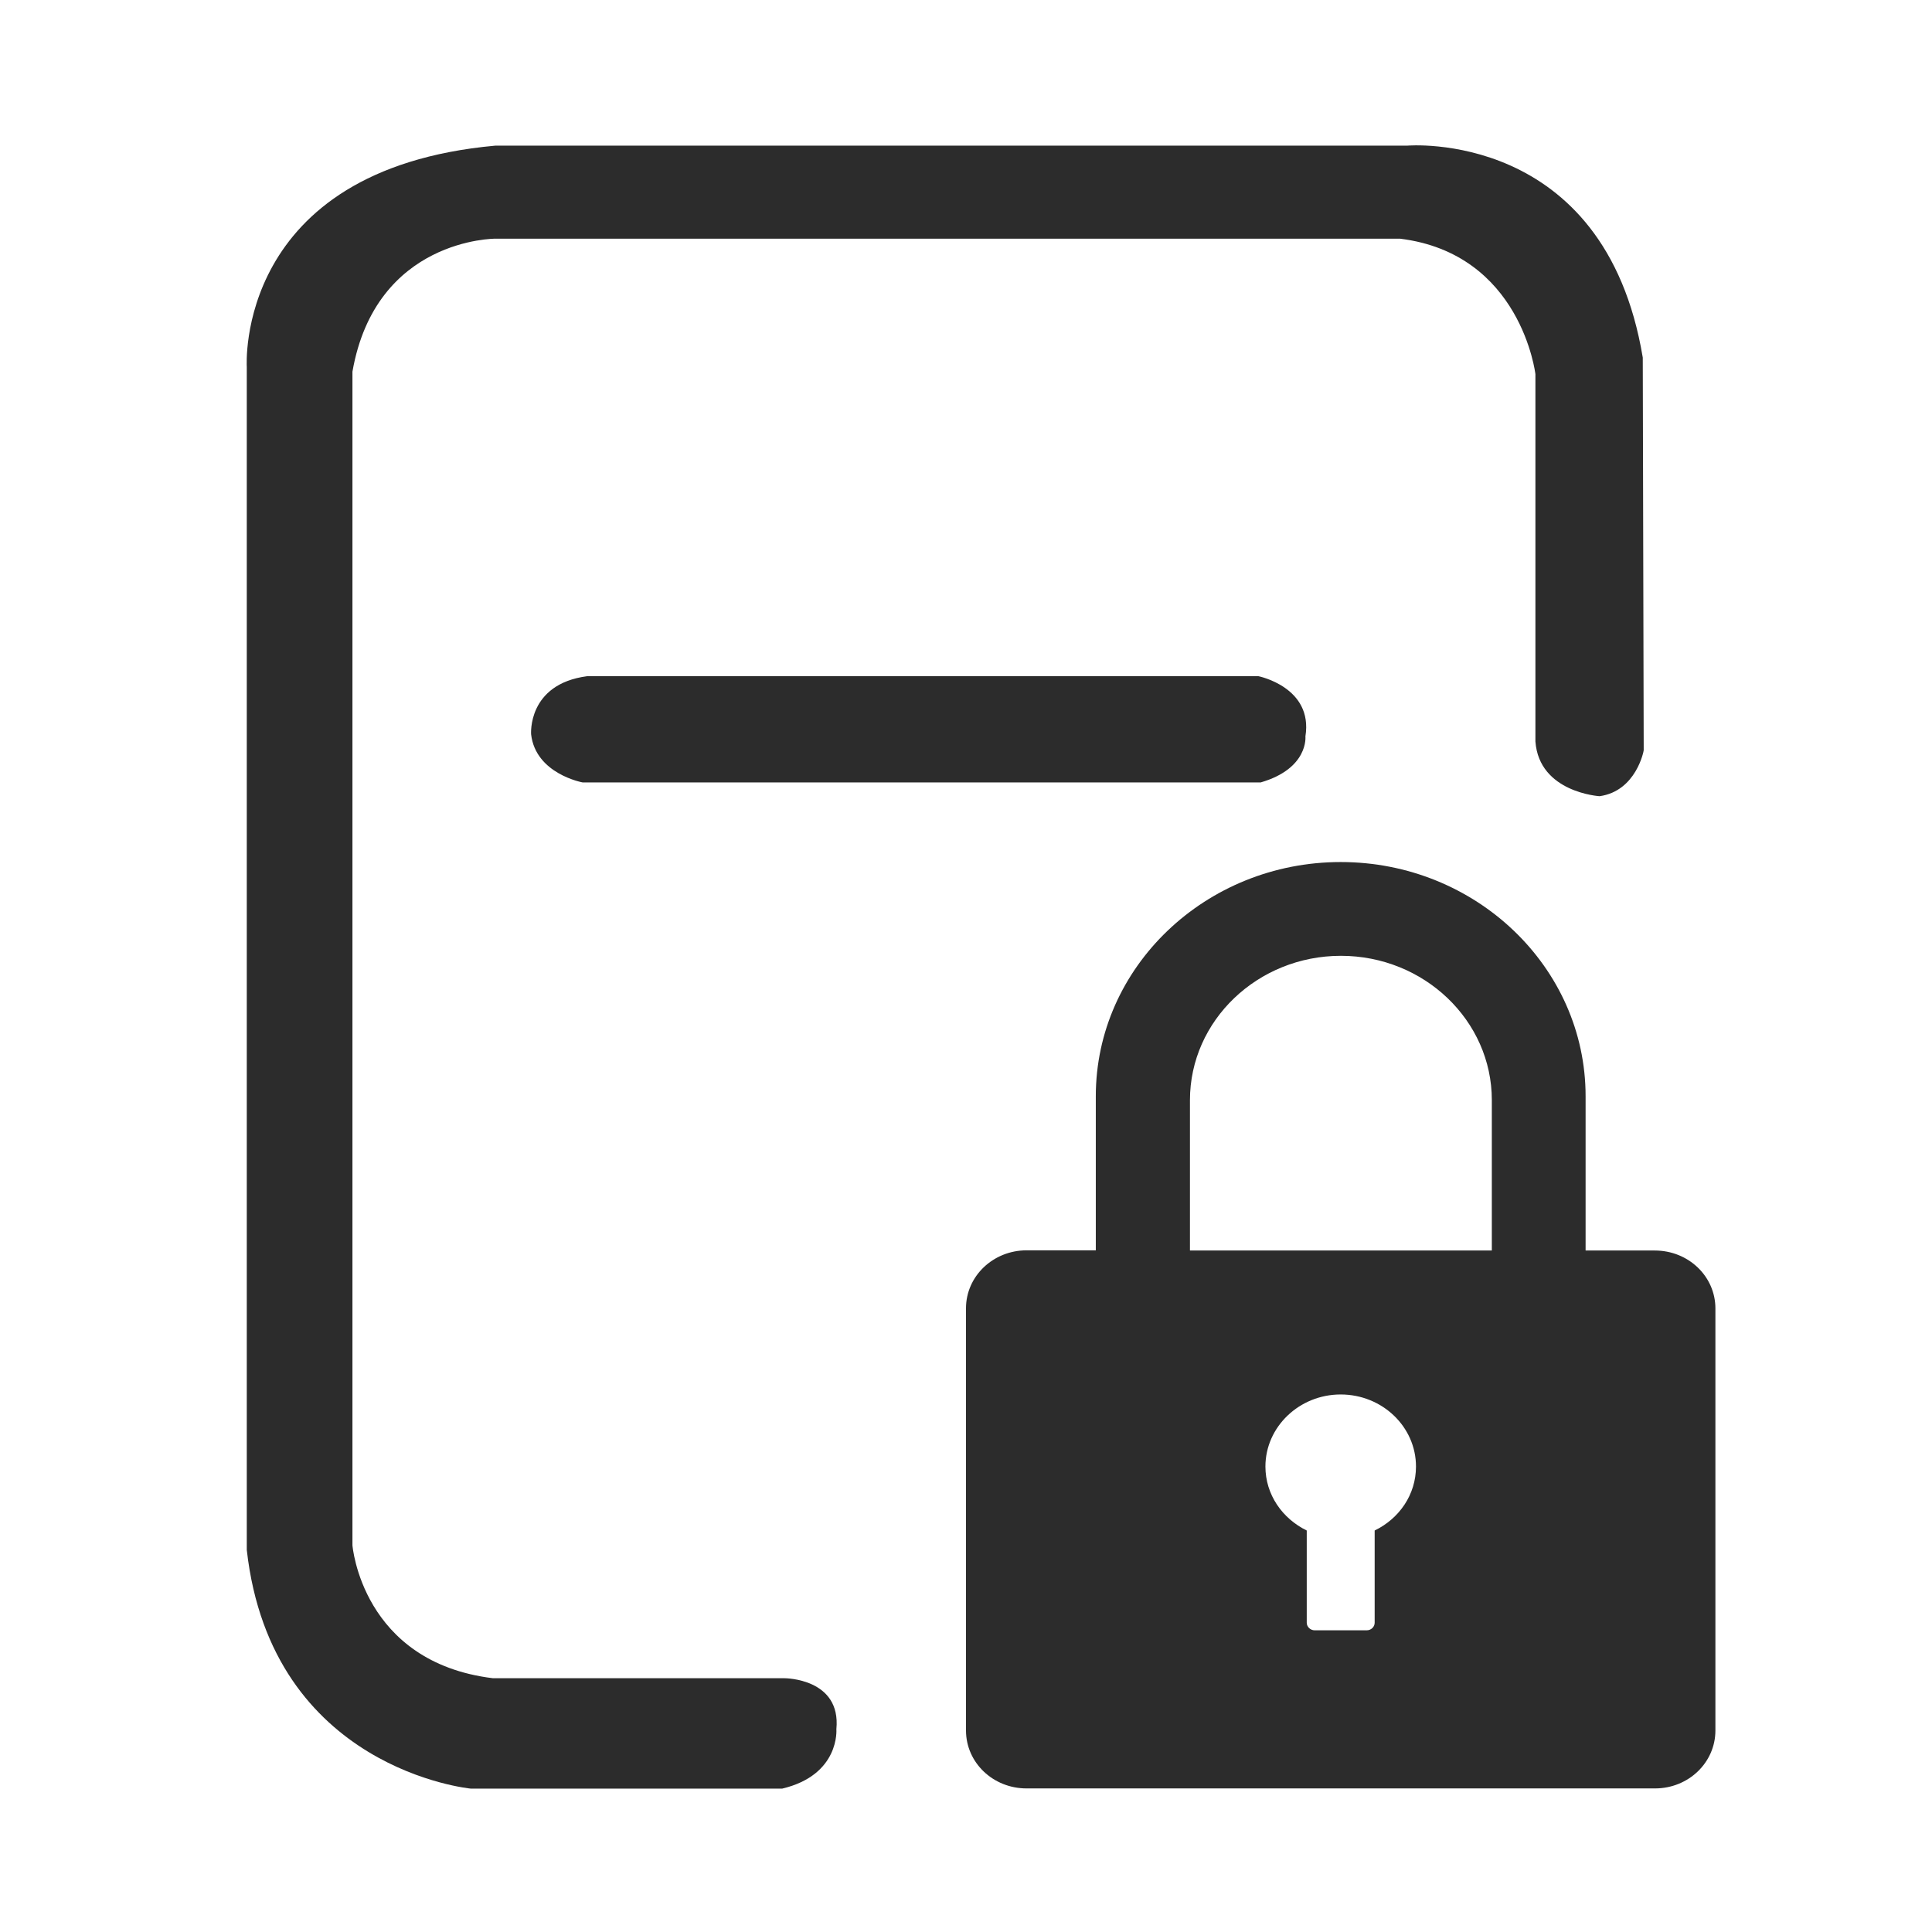
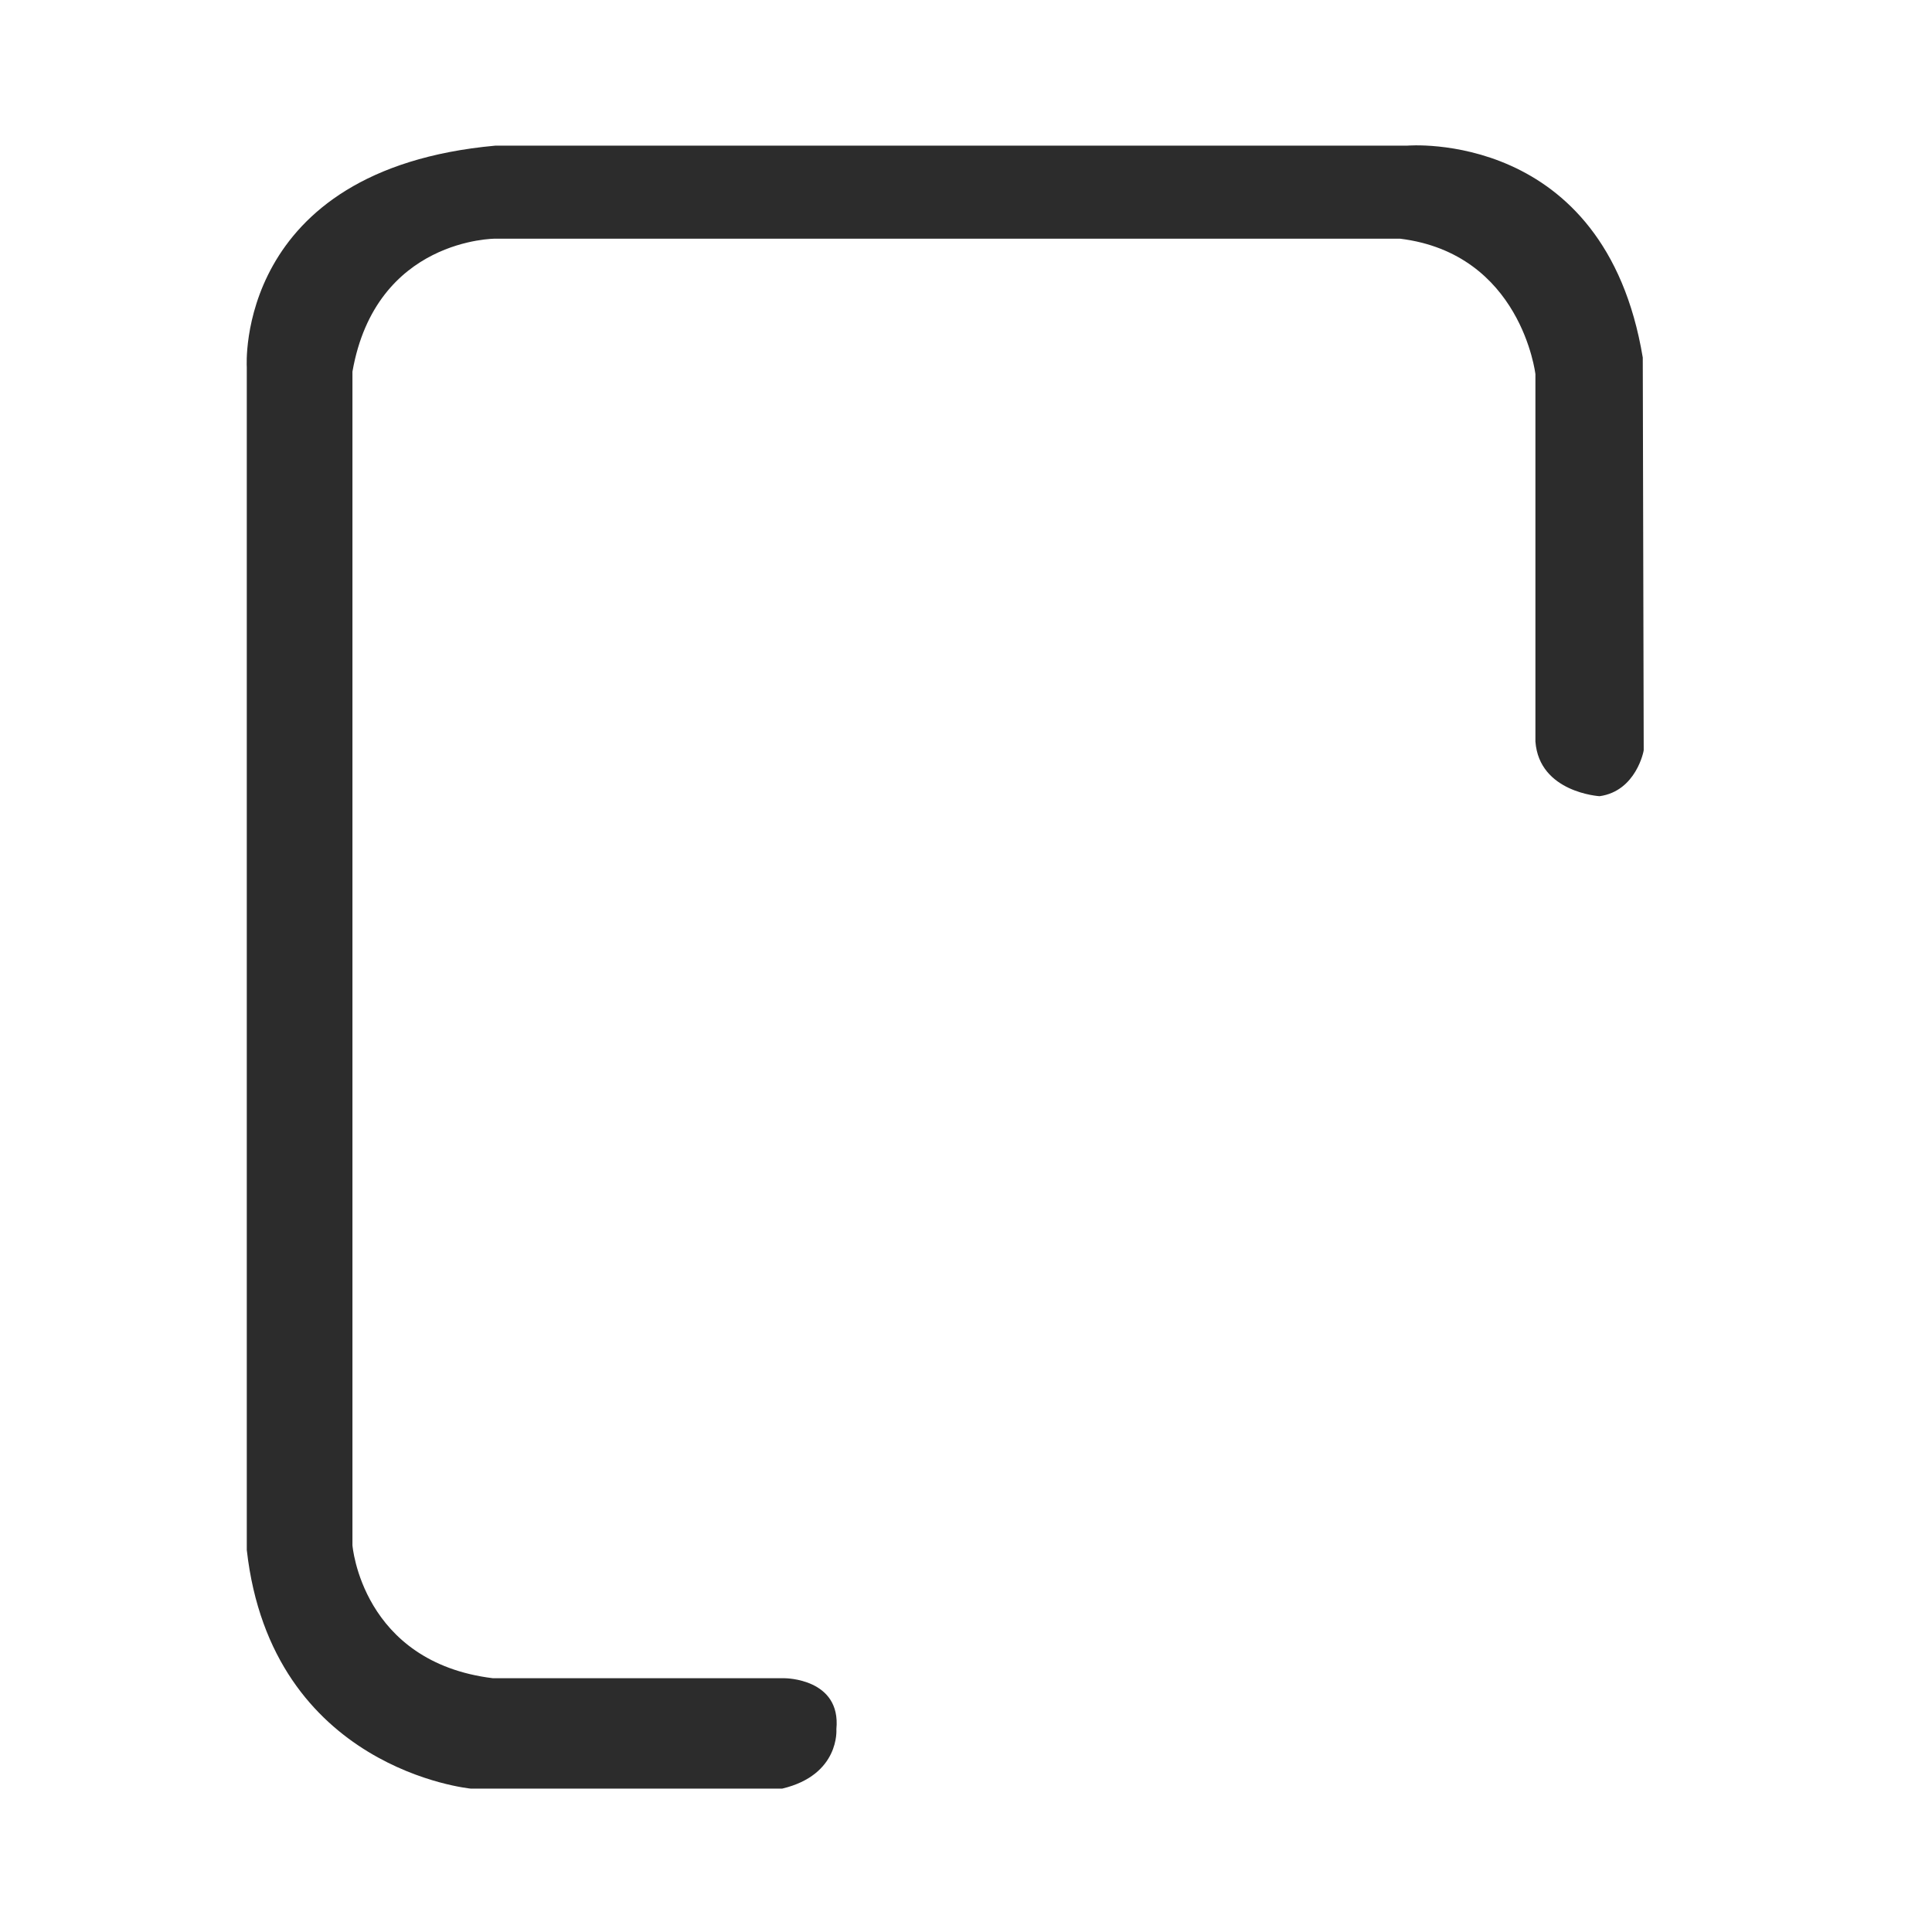
<svg xmlns="http://www.w3.org/2000/svg" t="1744960231502" class="icon" viewBox="0 0 1024 1024" version="1.1" p-id="79191" width="32" height="32">
-   <path d="M877.1 662.8h-36.7V581c0-68.4-58.2-124.1-129.8-124.1-71.6 0-129.8 55.7-129.8 124.1v81.7h-36.7c-17.7 0-32.1 13.7-32.1 30.7v223.8c0 17 14.3 30.7 32.1 30.7h333.1c17.7 0 32-13.7 32-30.7V693.5c0-17-14.3-30.7-32.1-30.7zM728.6 811.2v48.9c0 2.2-1.9 4-4.2 4h-27.6c-2.3 0-4.2-1.9-4.2-4v-48.9c-12.9-6.3-21.9-19-21.9-33.9 0-21 17.9-38.2 39.9-38.2s39.9 17.1 39.9 38.2c0 14.9-8.9 27.6-21.9 33.9z m62-148.4H630.7v-79.7c0-42.2 35.9-76.5 80-76.5s80 34.3 80 76.5v79.7h-0.1z m0 0M311.2 358.4H667s29.1 5.8 24.9 31.9c0 0 1.8 17-23.7 24.4H308.8s-24.9-4.5-27.3-25.5c0 0-2.1-26.6 29.7-30.8z" p-id="79192" fill="#2c2c2c" />
  <path d="M847.8 422s-32-1.9-34-29V198.3s-7.5-63.9-71.8-71.8H262.6s-63.4-0.3-75.8 70.5v622s4.9 62 74.5 70.5h154.6s30 0 27.4 27c0 0 2 24.2-28.7 31.5H249.5s-105.6-10-118.7-126.5v-627S124.1 89.8 262.5 77.2h483.3S850.5 68 870.7 189.5l0.5 208.1c0.1 0.1-3.9 21.7-23.4 24.4z" p-id="79193" fill="#2c2c2c" />
</svg>